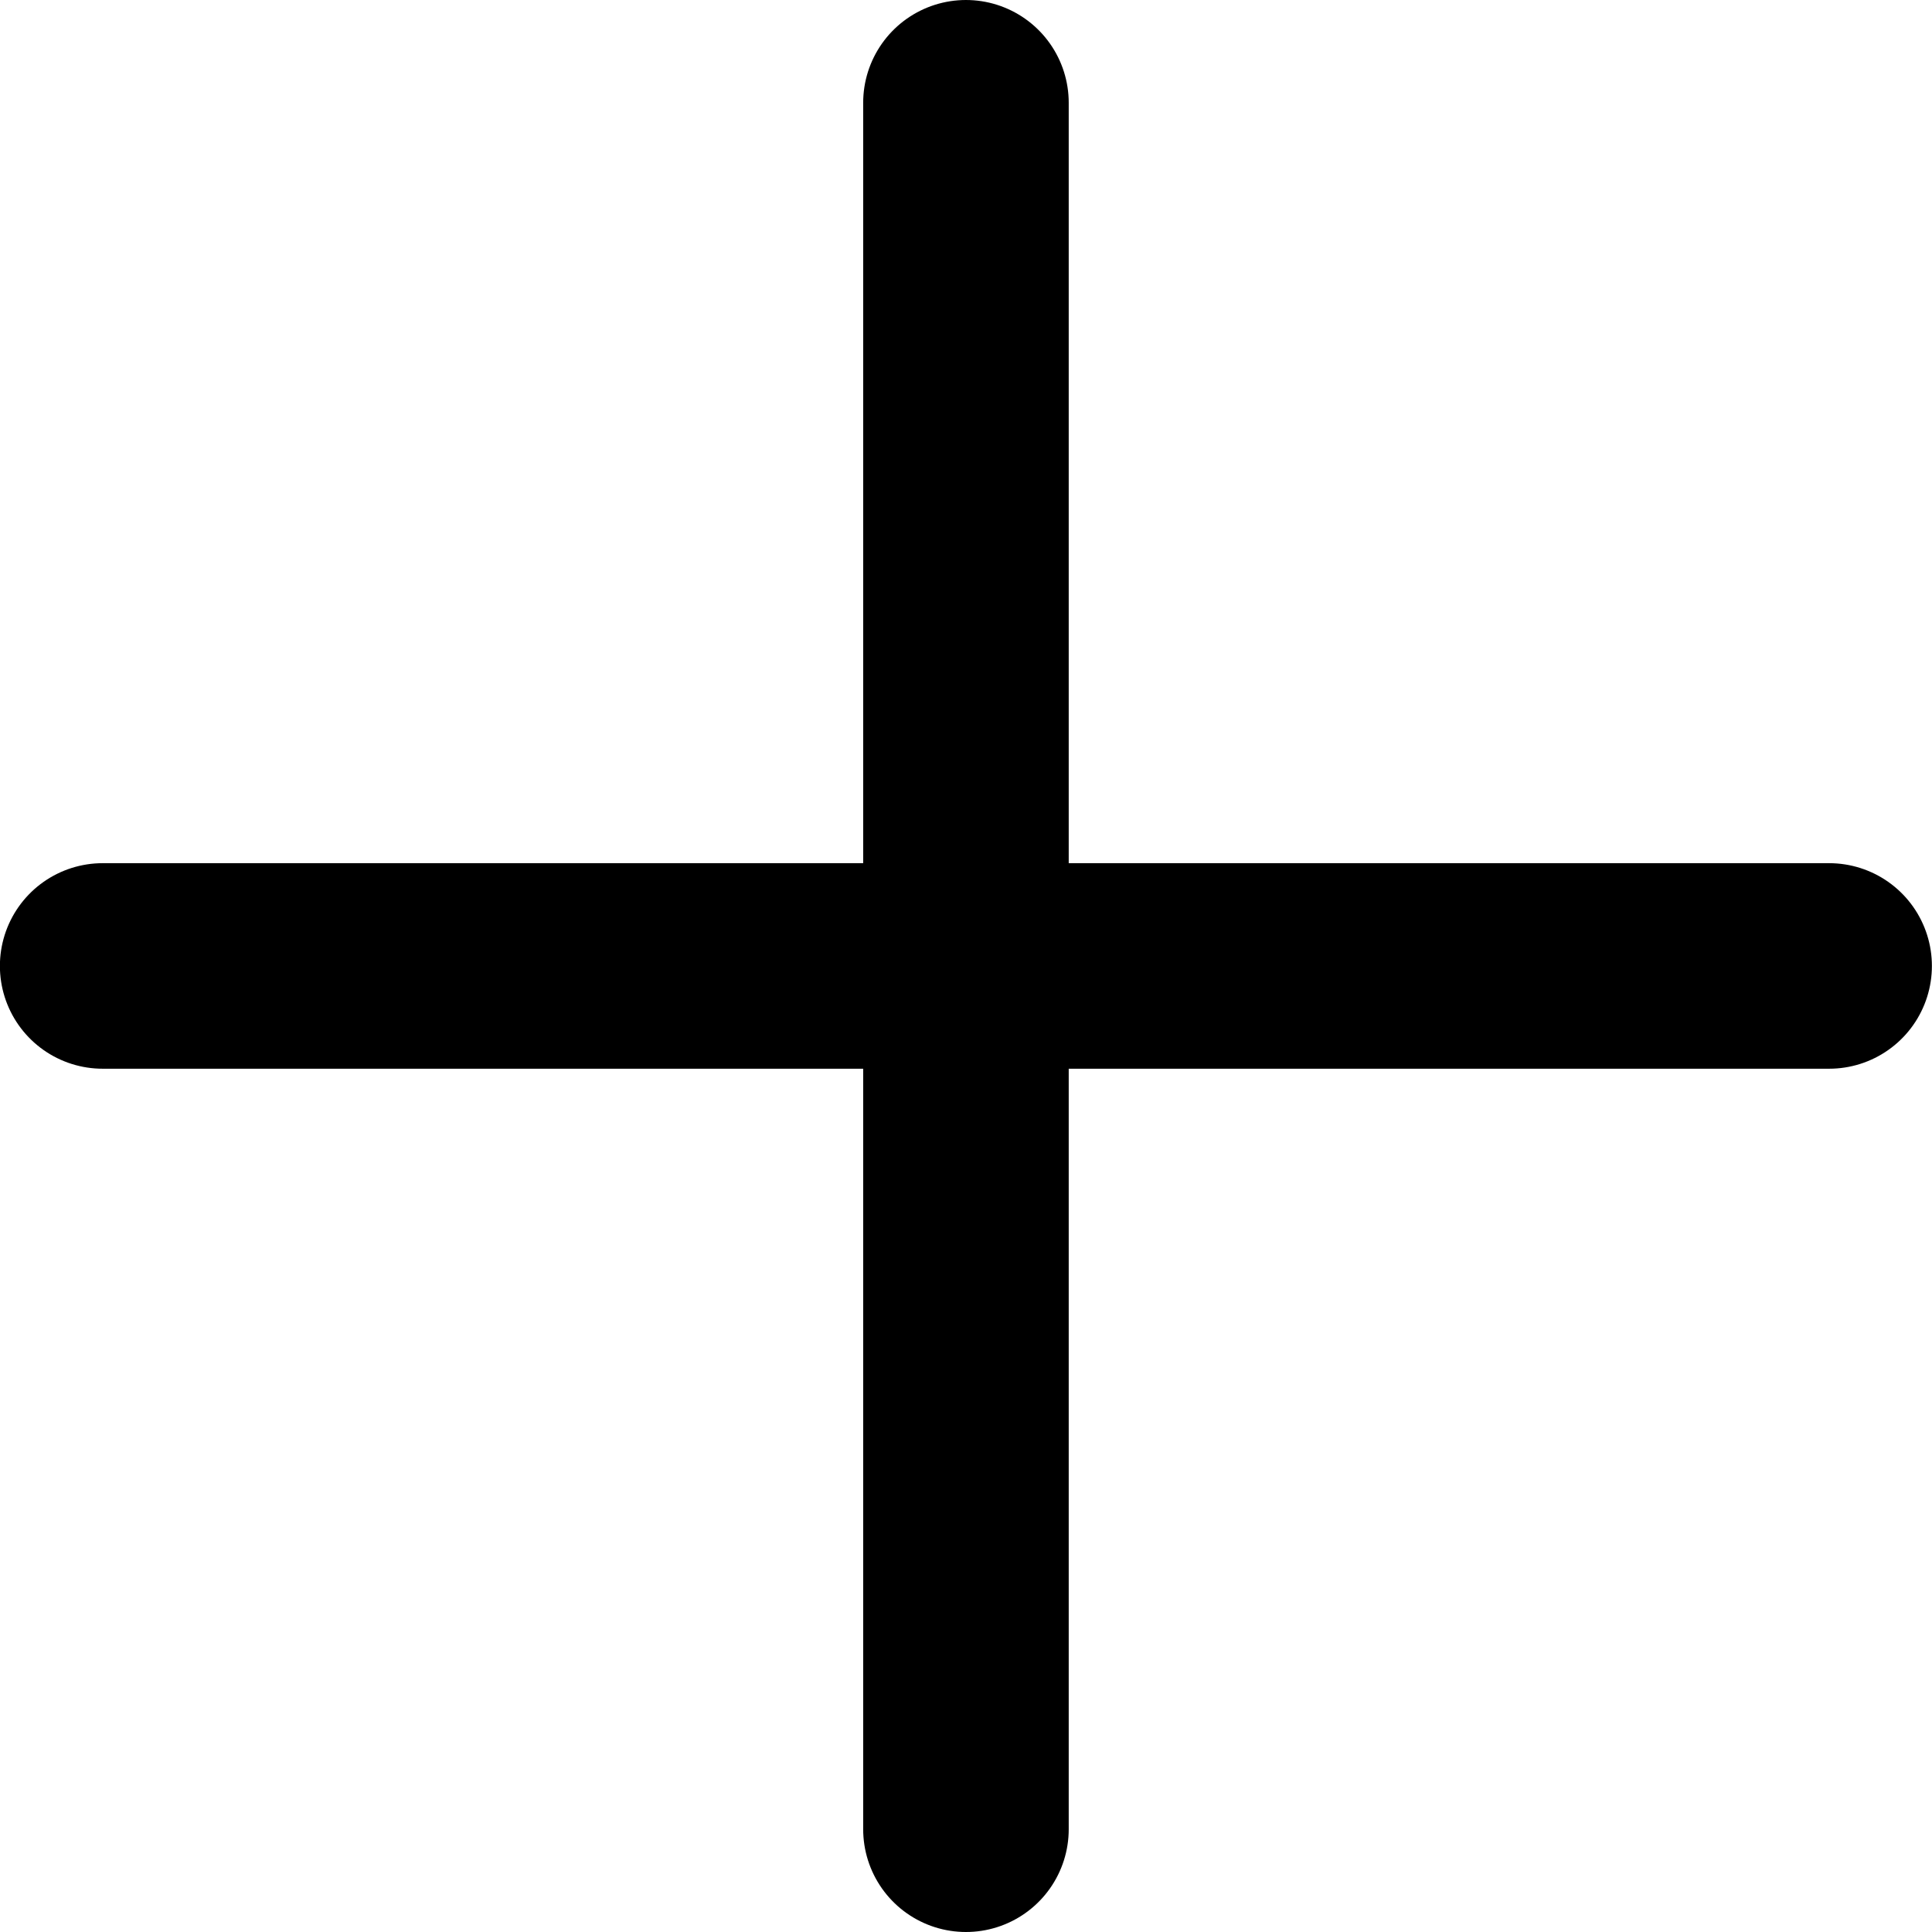
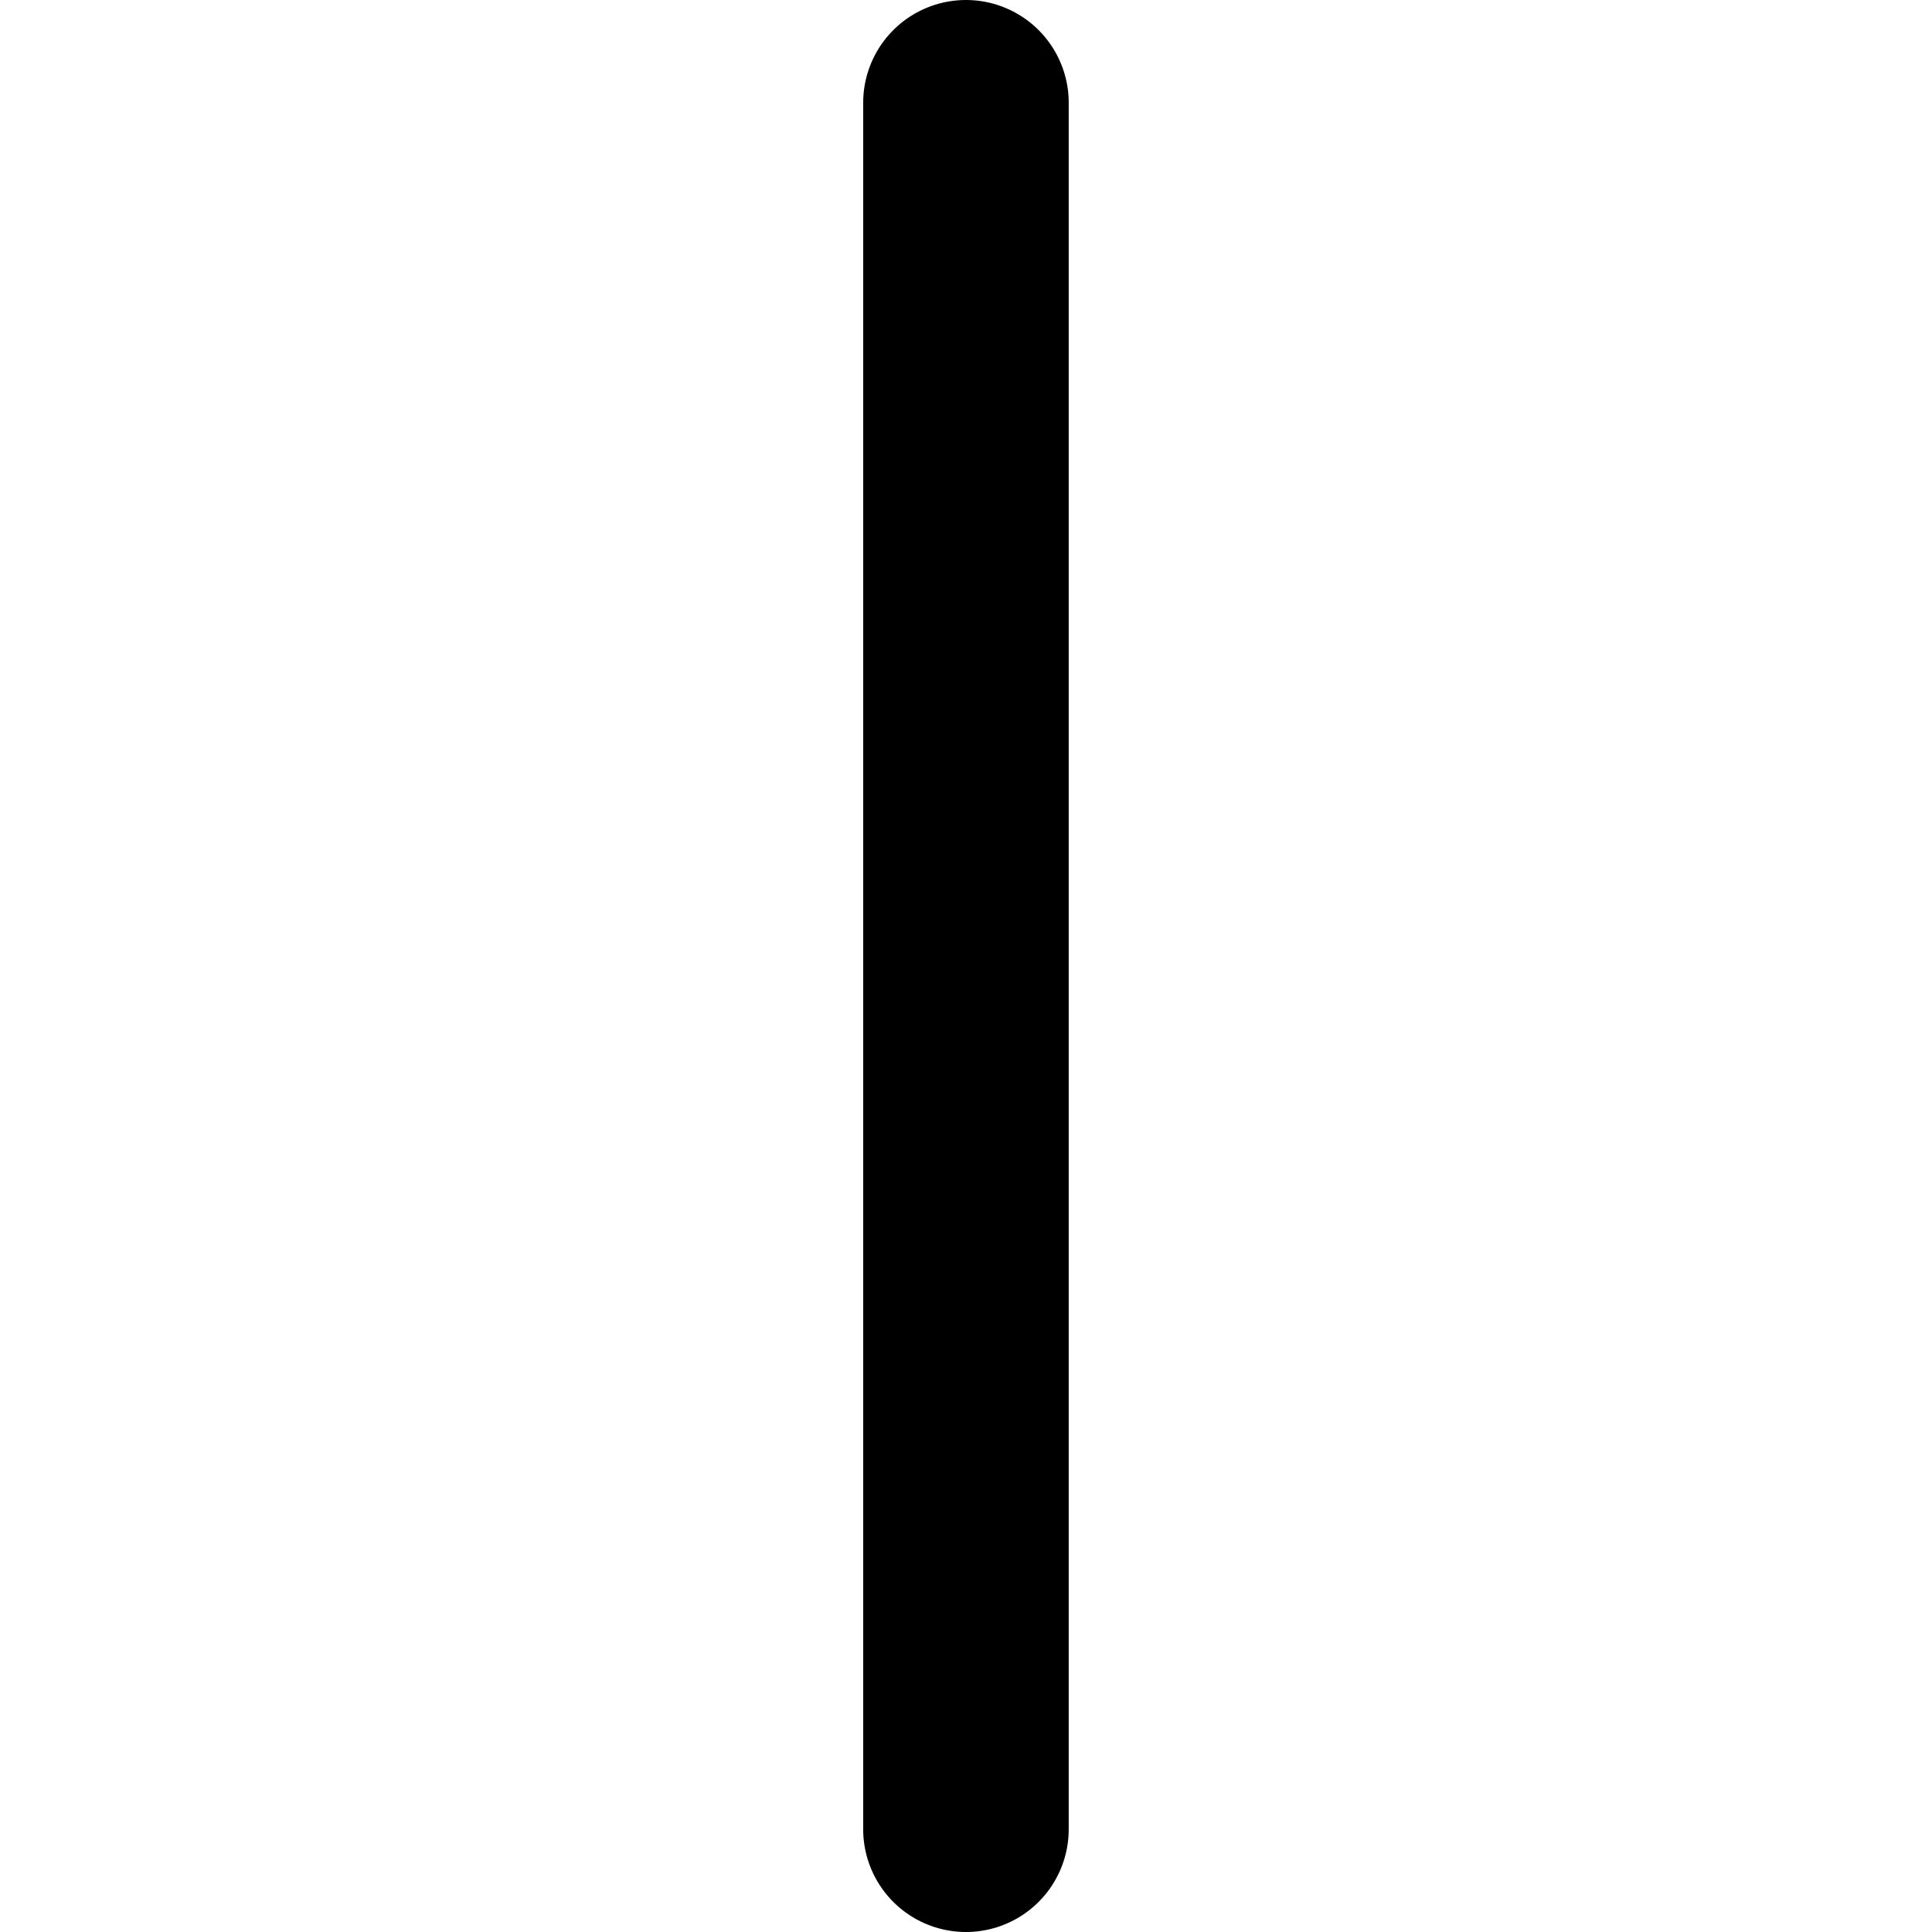
<svg xmlns="http://www.w3.org/2000/svg" width="18.799" height="18.799" viewBox="0 0 18.799 18.799">
  <g id="Group_89" data-name="Group 89" transform="translate(-834.101 -1561.101)">
-     <line id="Line_7" data-name="Line 7" y2="16.799" transform="translate(851.899 1570.5) rotate(90)" fill="none" stroke="#000" stroke-linecap="round" stroke-width="2" />
    <line id="Line_8" data-name="Line 8" y2="16.799" transform="translate(843.5 1562.101)" fill="none" stroke="#000" stroke-linecap="round" stroke-width="2" />
  </g>
</svg>